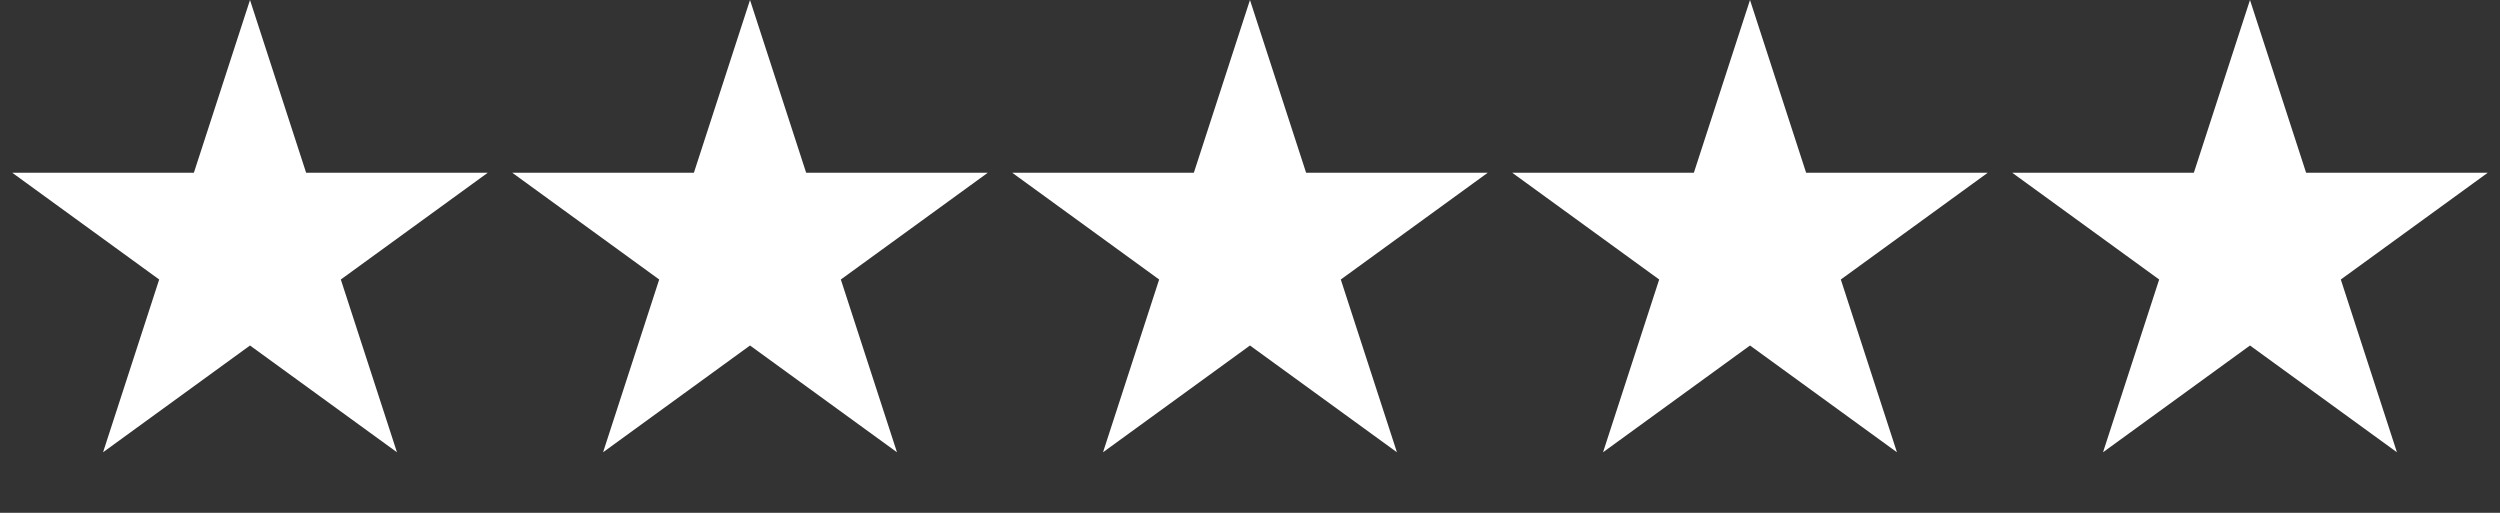
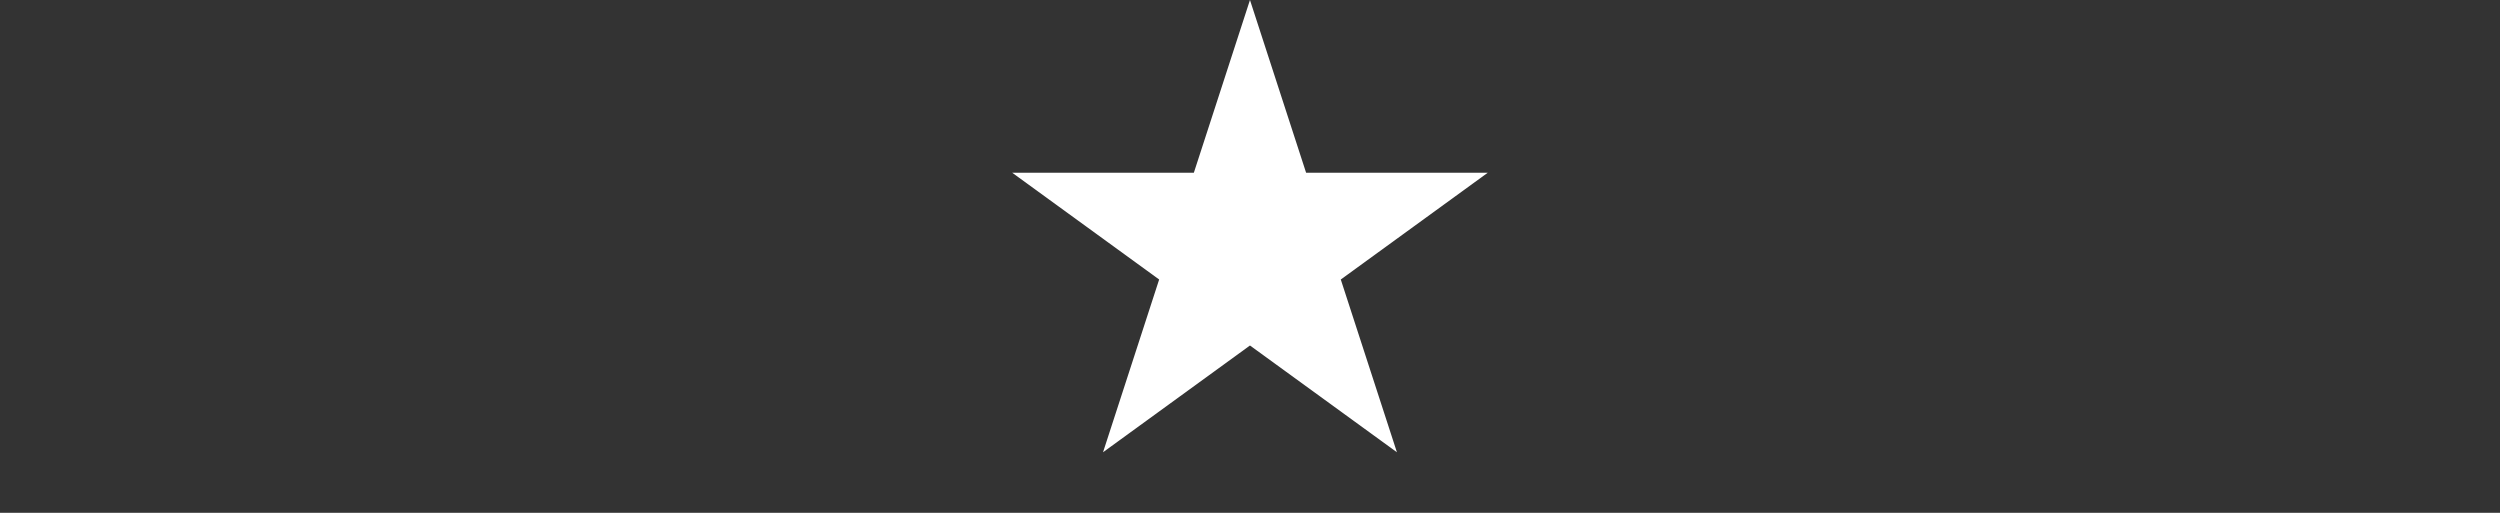
<svg xmlns="http://www.w3.org/2000/svg" width="156" height="32" viewBox="0 0 156 32" fill="none">
  <rect x="0" y="0" width="156" height="32" fill="#333333" stroke="none" />
-   <path d="M15.6 0L19.102 10.779H30.436L21.267 17.441L24.77 28.221L15.6 21.559L6.431 28.221L9.933 17.441L0.764 10.779H12.098L15.6 0Z" fill="white" />
-   <path d="M46.801 0L50.304 10.779H61.638L52.468 17.441L55.971 28.221L46.801 21.559L37.632 28.221L41.134 17.441L31.965 10.779H43.299L46.801 0Z" fill="white" />
  <path d="M77.998 0L81.501 10.779H92.835L83.665 17.441L87.168 28.221L77.998 21.559L68.829 28.221L72.331 17.441L63.162 10.779H74.496L77.998 0Z" fill="white" />
-   <path d="M109.2 0L112.702 10.779H124.036L114.867 17.441L118.369 28.221L109.2 21.559L100.03 28.221L103.533 17.441L94.363 10.779H105.697L109.2 0Z" fill="white" />
-   <path d="M140.399 0L143.901 10.779H155.235L146.066 17.441L149.568 28.221L140.399 21.559L131.229 28.221L134.732 17.441L125.562 10.779H136.896L140.399 0Z" fill="white" />
</svg>